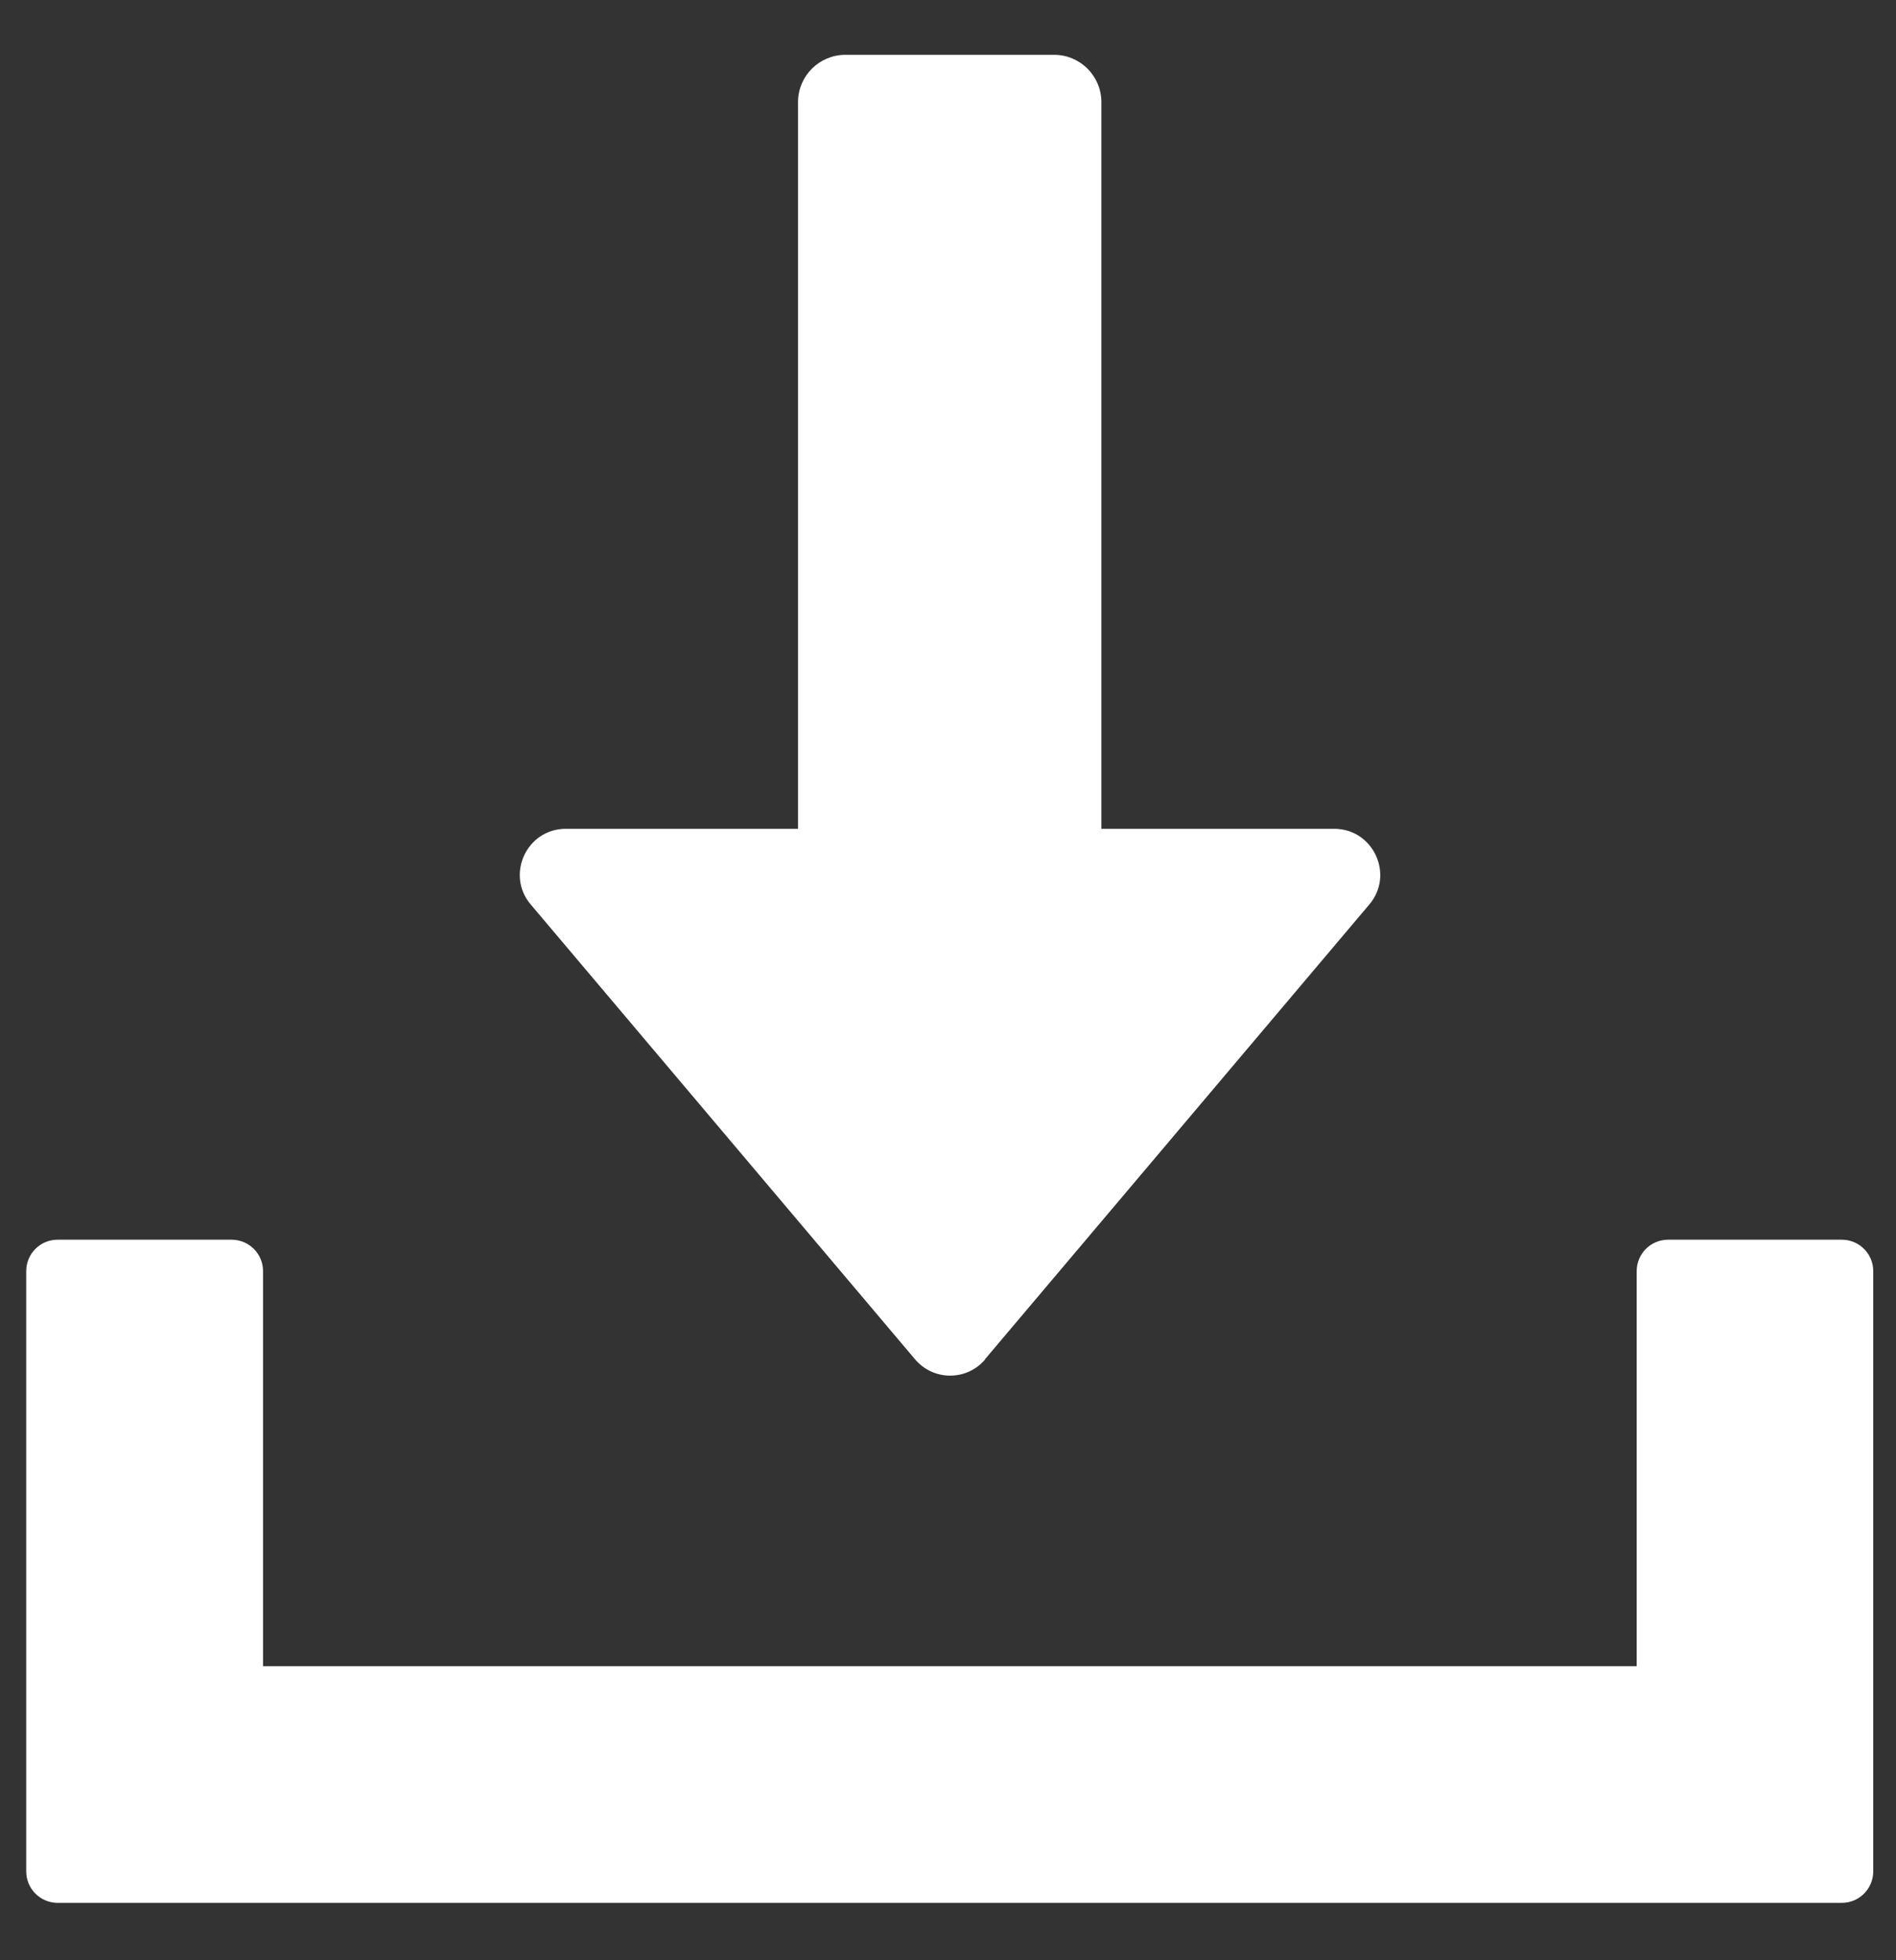
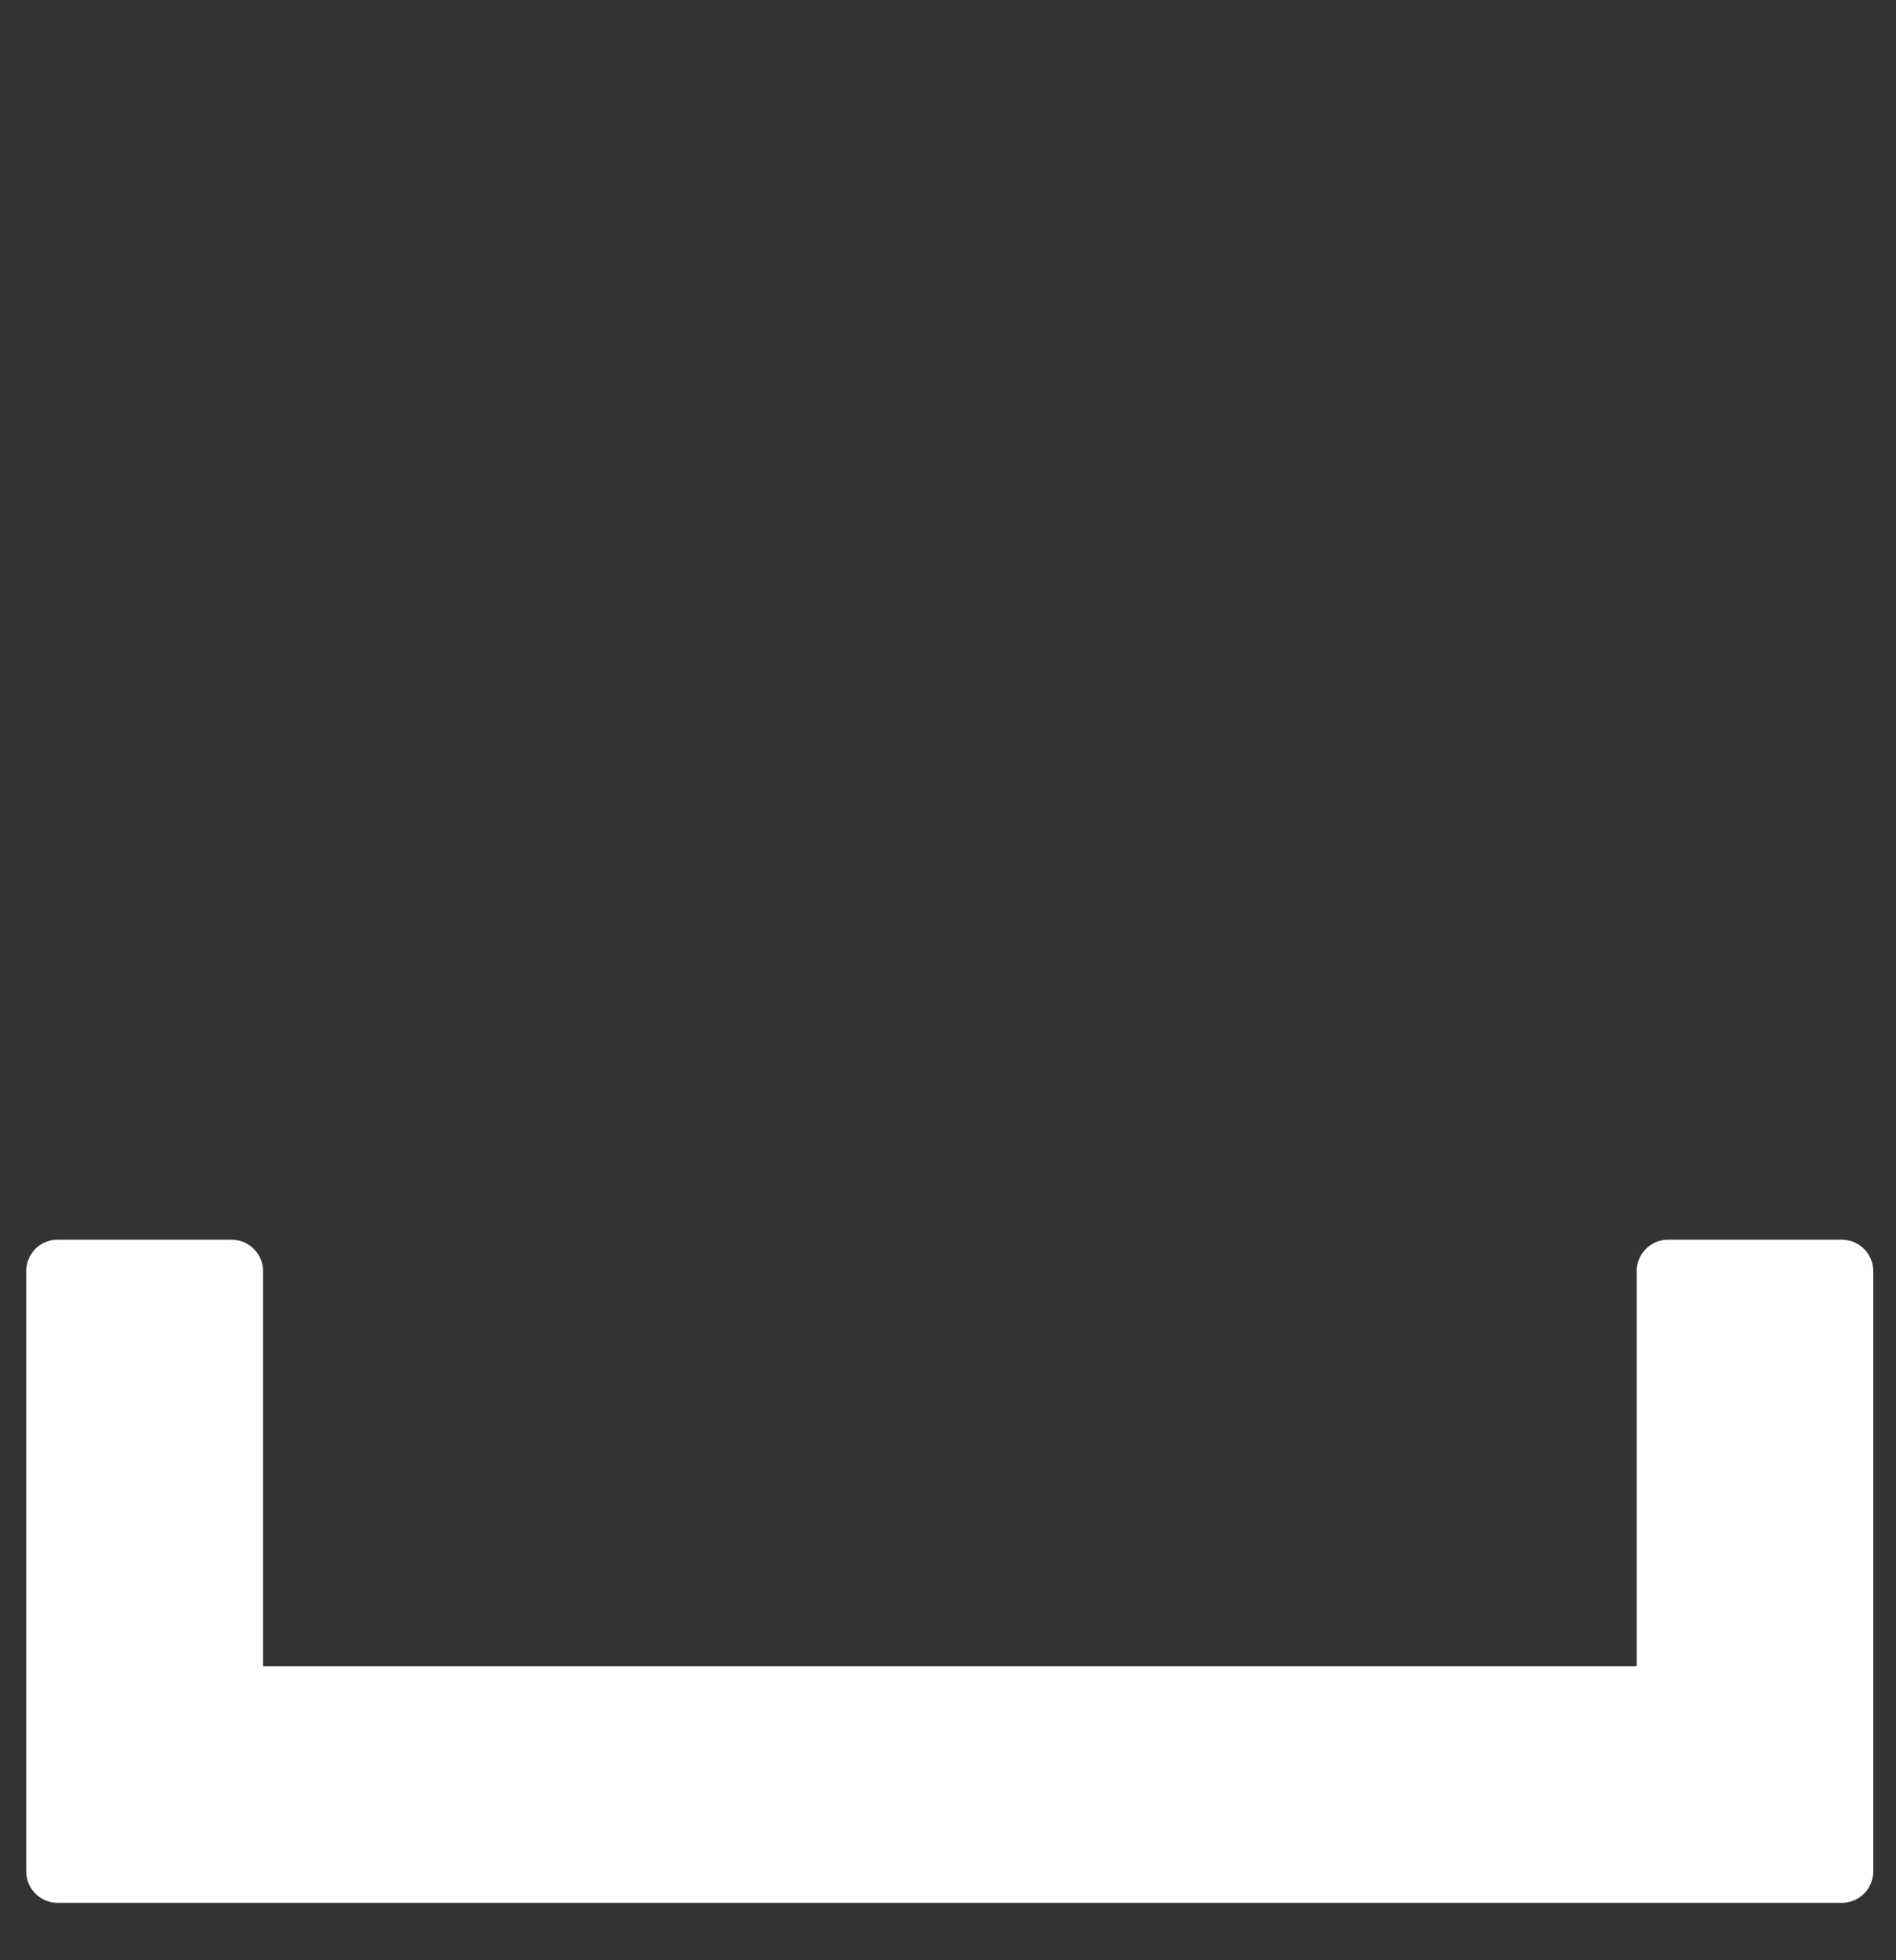
<svg xmlns="http://www.w3.org/2000/svg" width="30" height="31" viewBox="0 0 30 31" fill="none">
  <rect x="0" y="0" width="30" height="31" fill="#333333" stroke="none" />
-   <path d="M17.427 16.607V1.616C17.427 1.202 17.092 0.867 16.679 0.867H13.376C12.962 0.867 12.627 1.202 12.627 1.616V16.607C12.627 17.02 12.962 17.355 13.376 17.355H16.679C17.092 17.355 17.427 17.02 17.427 16.607Z" fill="white" />
  <path d="M25.897 20.102V26.35H4.162V20.102C4.162 19.825 3.937 19.605 3.664 19.605H0.912C0.634 19.605 0.415 19.829 0.415 20.102V29.594C0.415 29.872 0.639 30.092 0.912 30.092H29.142C29.42 30.092 29.64 29.868 29.64 29.594V20.102C29.64 19.825 29.415 19.605 29.142 19.605H26.395C26.117 19.605 25.897 19.829 25.897 20.102Z" fill="white" />
-   <path d="M15.585 21.496L21.667 14.303C22.066 13.833 21.729 13.107 21.111 13.107H8.952C8.334 13.107 7.998 13.833 8.397 14.303L14.478 21.496C14.77 21.841 15.298 21.841 15.59 21.496H15.585Z" fill="white" />
</svg>